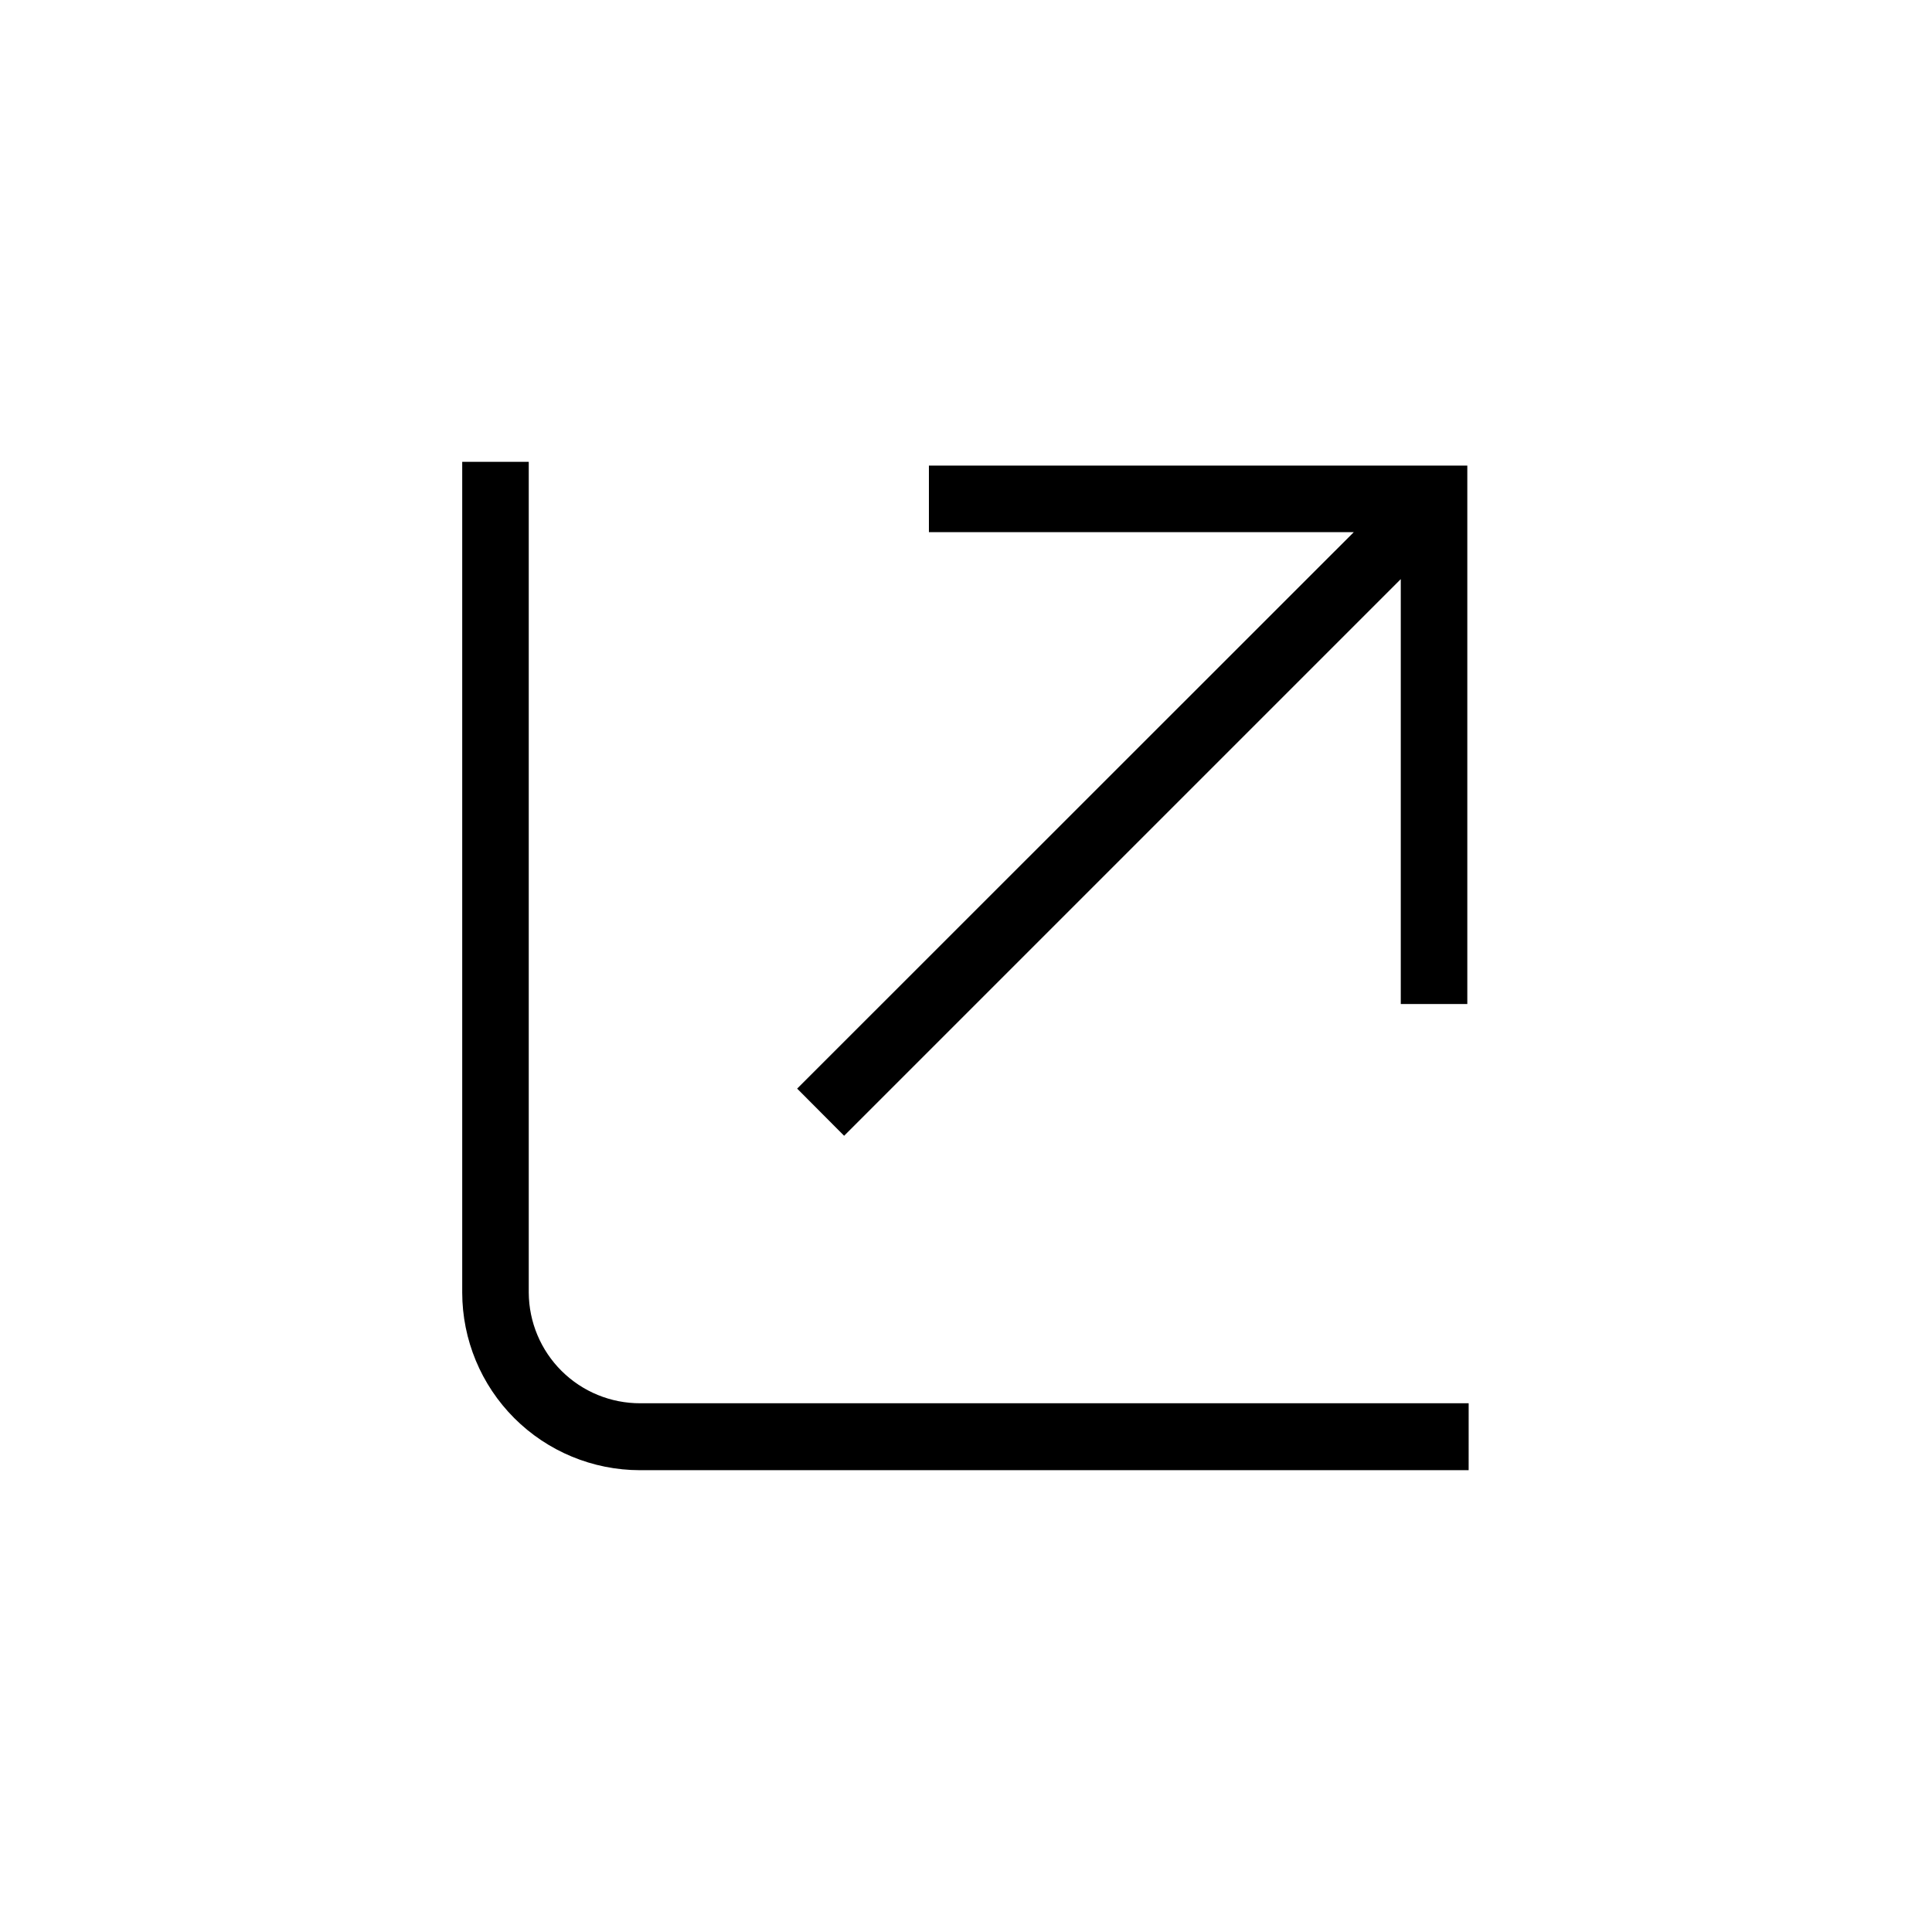
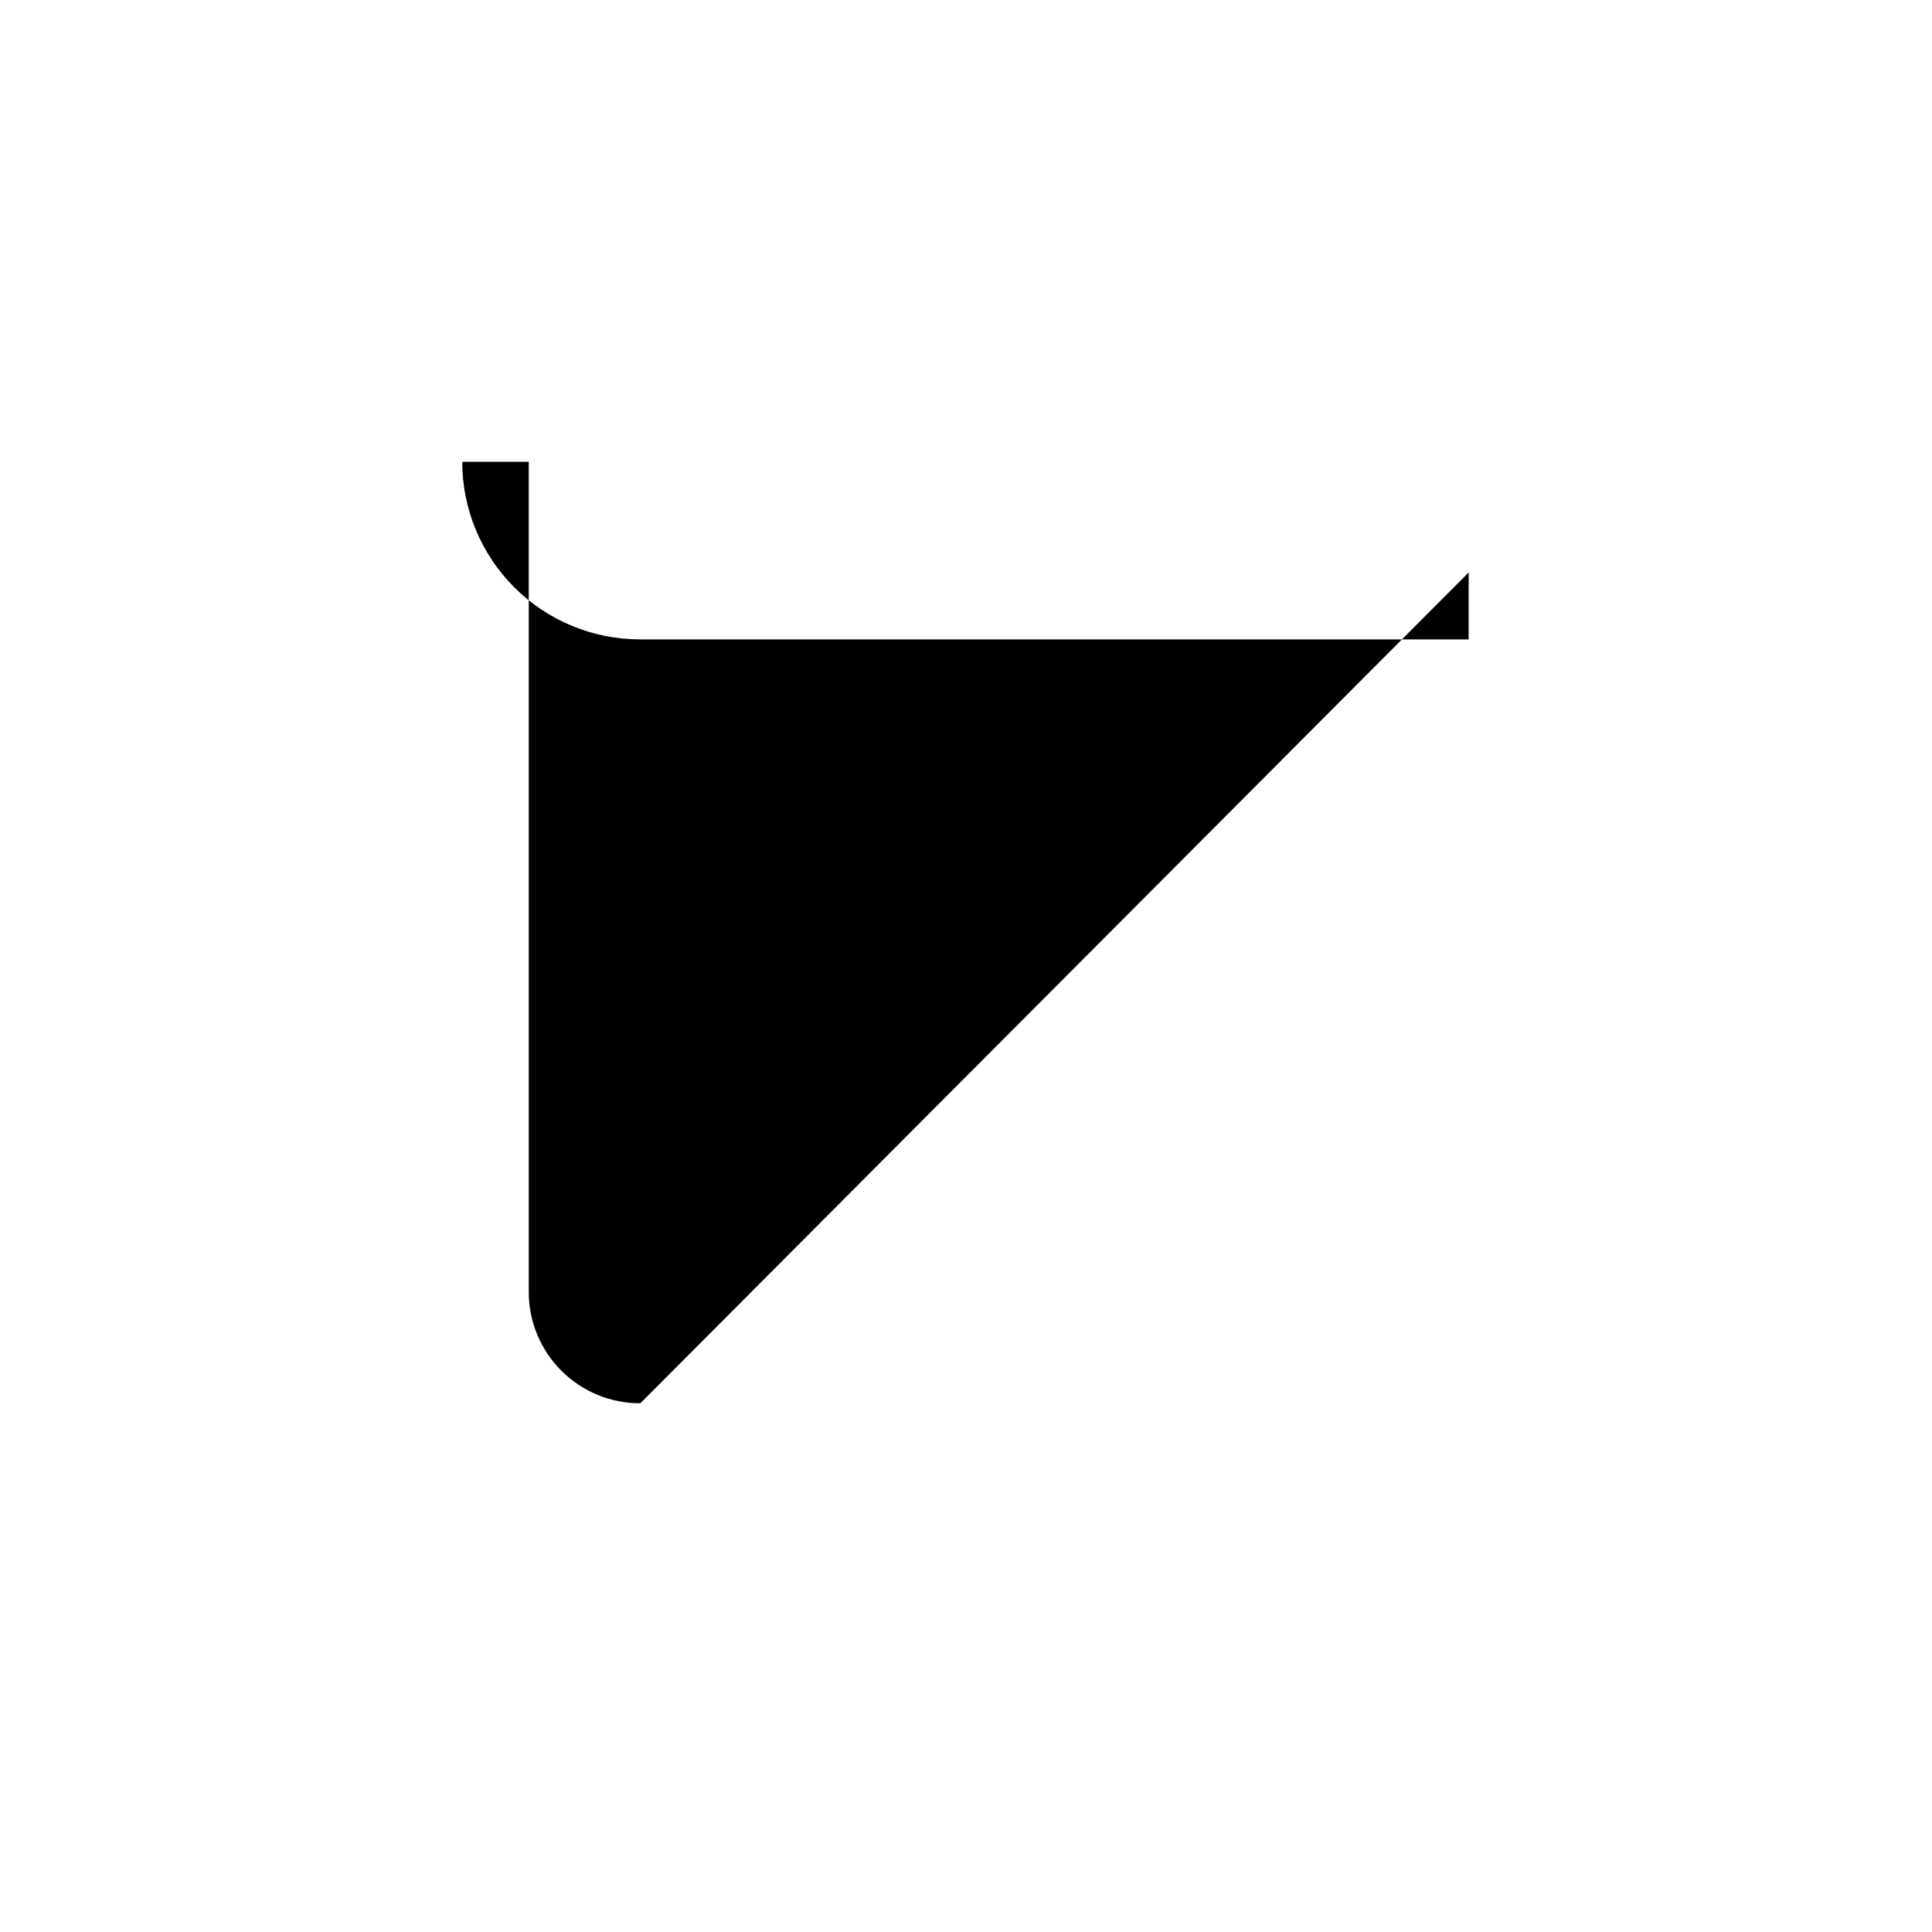
<svg xmlns="http://www.w3.org/2000/svg" fill="#000000" width="800px" height="800px" version="1.1" viewBox="144 144 512 512">
  <g>
-     <path d="m313.7 515.88c-7.809 0.027-15.309-3.047-20.852-8.543-5.543-5.5-8.68-12.973-8.723-20.777v-220.17h-17.633v220.17c0.016 12.473 4.977 24.434 13.797 33.258 8.824 8.82 20.785 13.781 33.258 13.797h219.66l0.004-17.734z" />
-     <path d="m367.7 444.99 147.52-147.52v112.6h17.633v-142.68h-142.68v17.633h112.6l-147.52 147.47z" />
+     <path d="m313.7 515.88c-7.809 0.027-15.309-3.047-20.852-8.543-5.543-5.5-8.68-12.973-8.723-20.777v-220.17h-17.633c0.016 12.473 4.977 24.434 13.797 33.258 8.824 8.82 20.785 13.781 33.258 13.797h219.66l0.004-17.734z" />
  </g>
</svg>